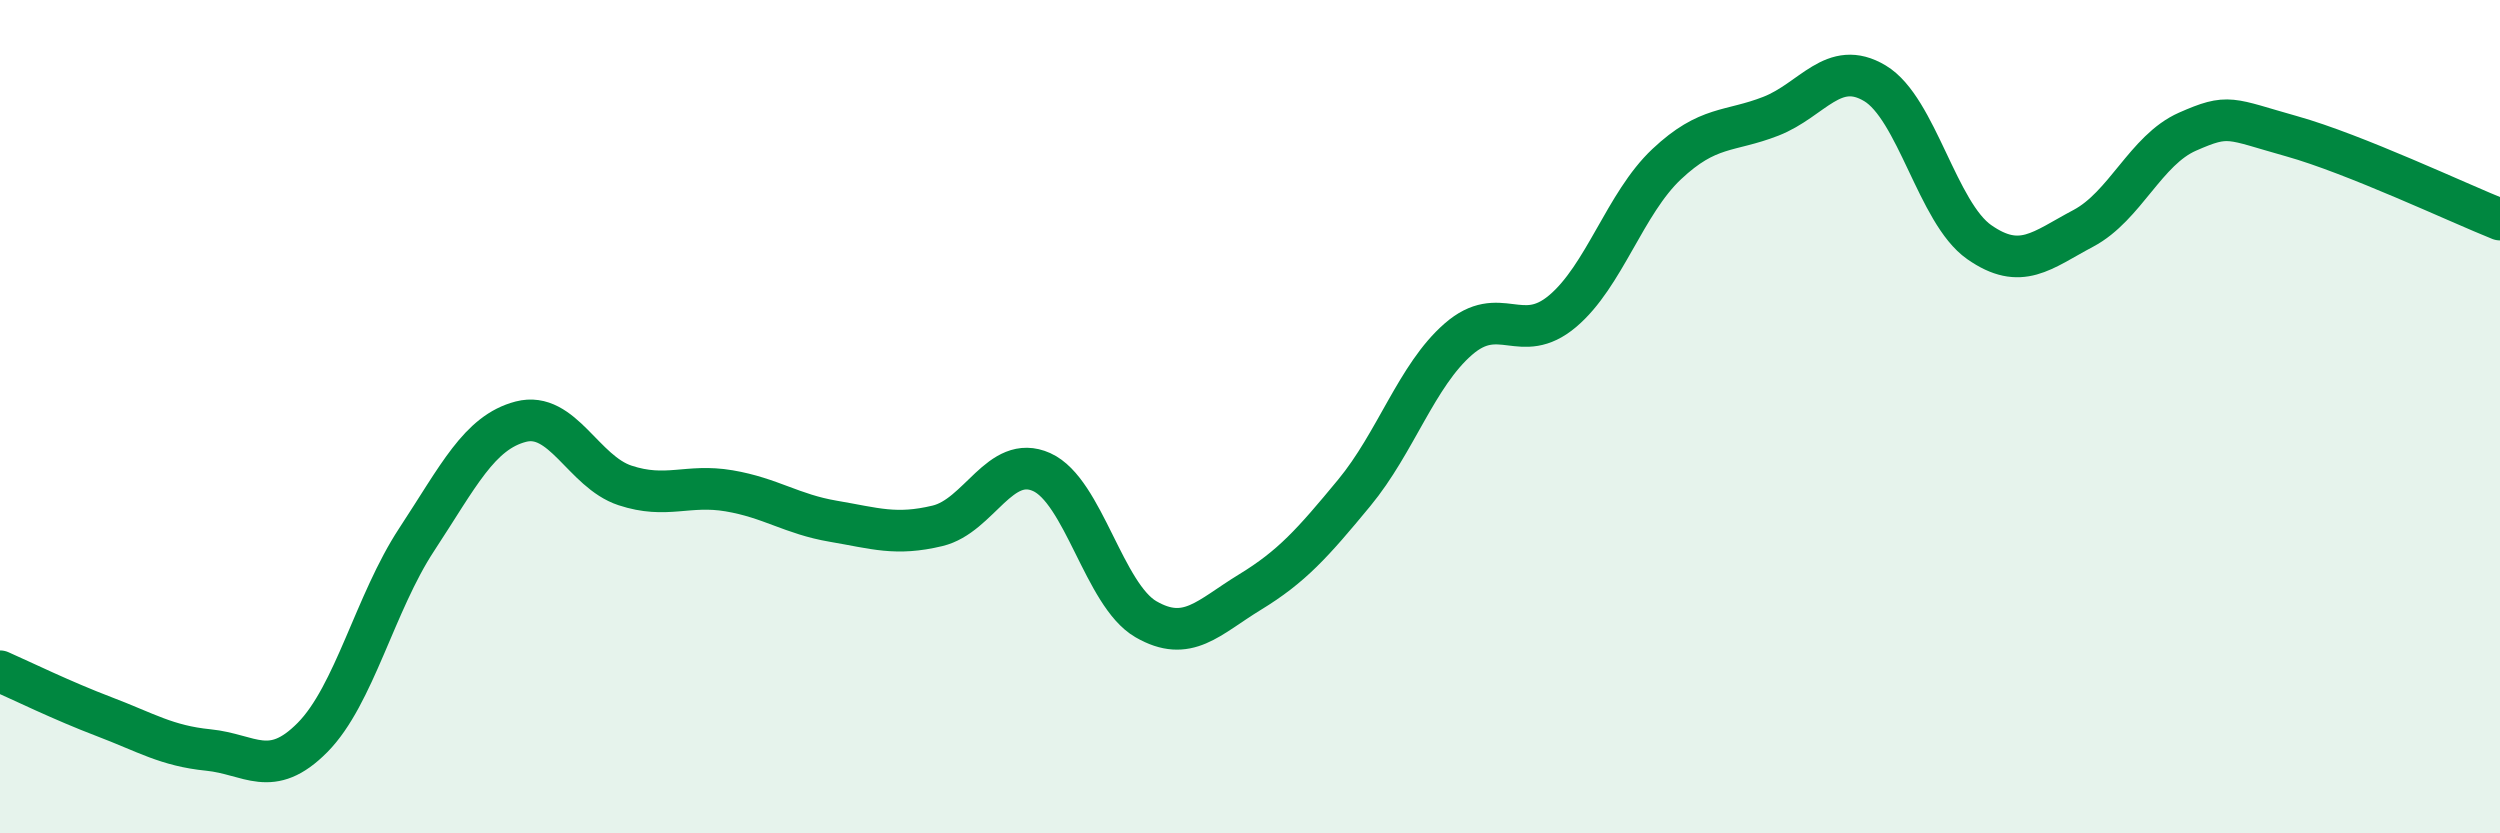
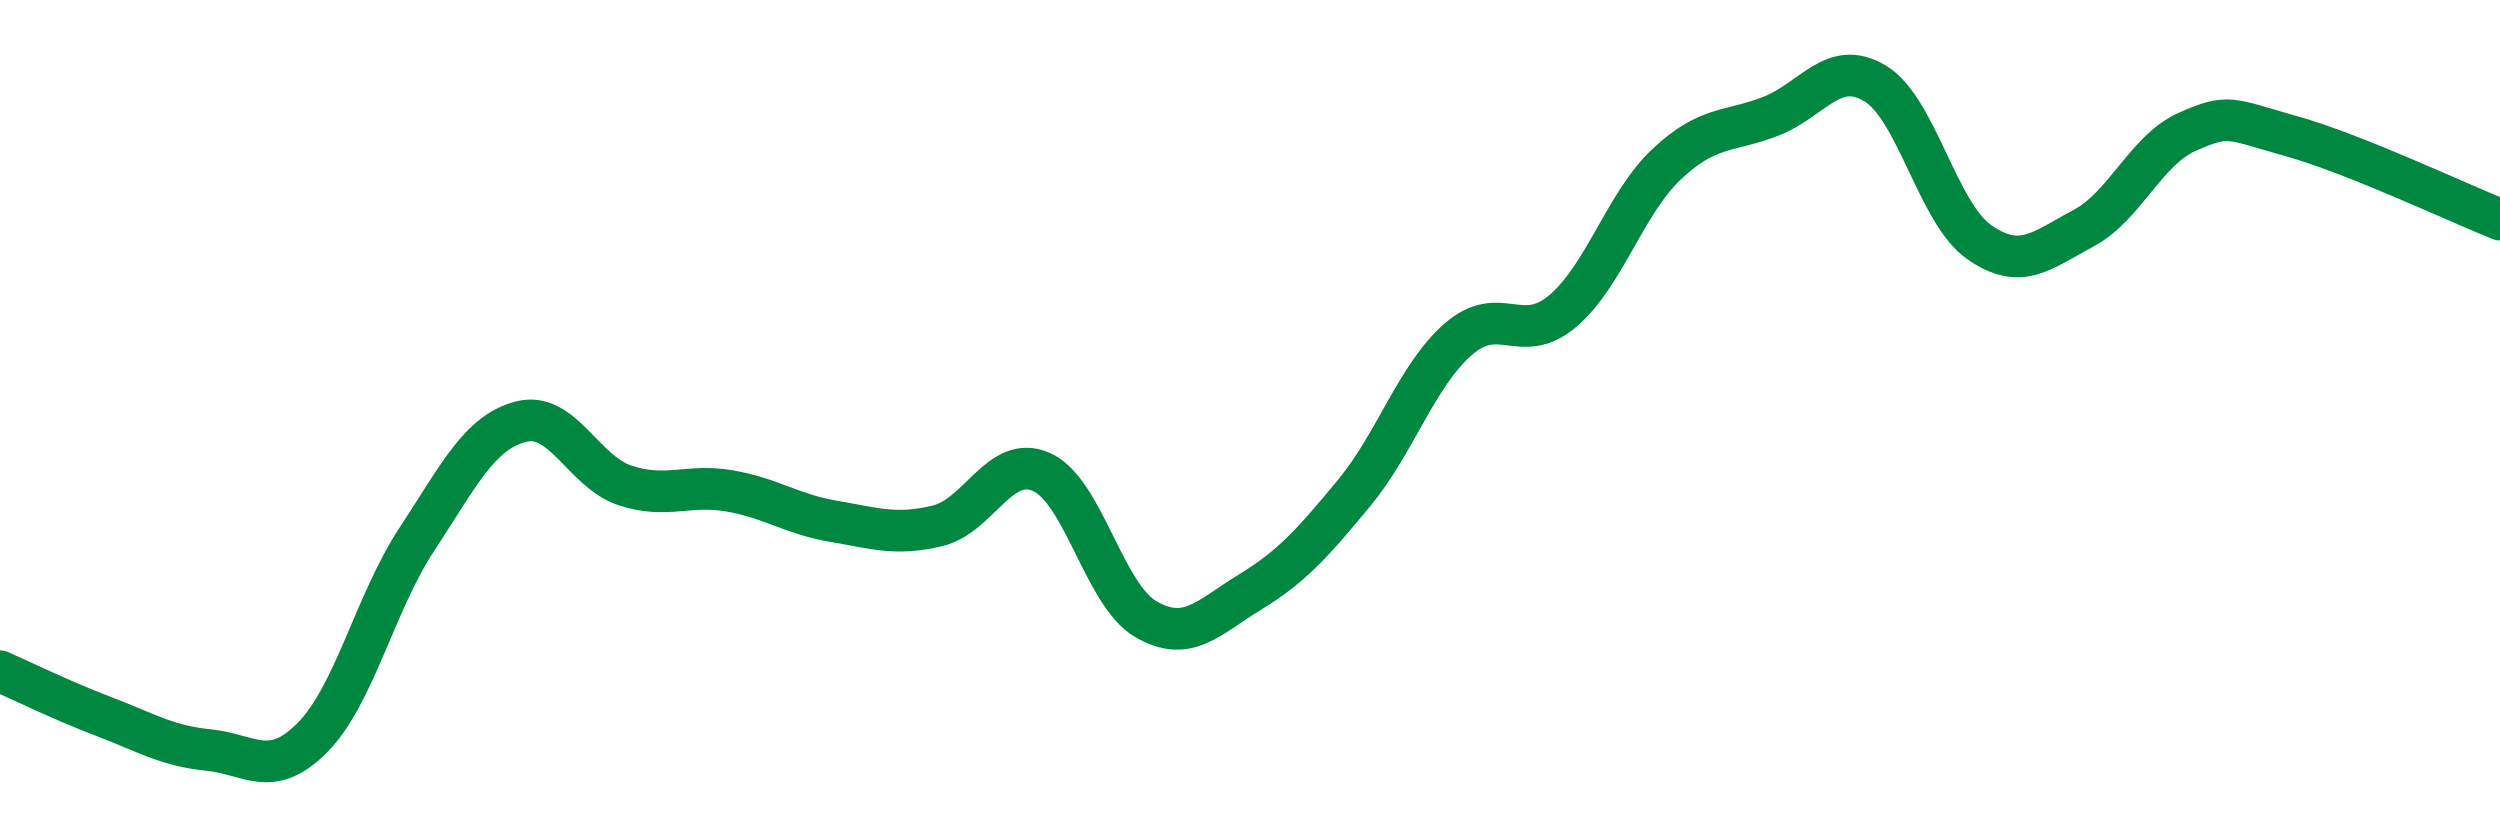
<svg xmlns="http://www.w3.org/2000/svg" width="60" height="20" viewBox="0 0 60 20">
-   <path d="M 0,16.11 C 0.5,16.33 1.5,16.82 2.5,17.2 C 3.5,17.58 4,17.9 5,18 C 6,18.1 6.5,18.71 7.5,17.7 C 8.5,16.69 9,14.47 10,12.95 C 11,11.43 11.5,10.38 12.5,10.12 C 13.5,9.86 14,11.32 15,11.65 C 16,11.98 16.5,11.61 17.5,11.78 C 18.5,11.95 19,12.34 20,12.51 C 21,12.68 21.5,12.86 22.5,12.62 C 23.5,12.38 24,10.88 25,11.33 C 26,11.78 26.5,14.28 27.5,14.86 C 28.5,15.44 29,14.82 30,14.21 C 31,13.6 31.5,13.04 32.5,11.83 C 33.5,10.62 34,9.01 35,8.14 C 36,7.27 36.5,8.31 37.5,7.47 C 38.5,6.63 39,4.88 40,3.94 C 41,3 41.5,3.18 42.5,2.79 C 43.5,2.4 44,1.4 45,2 C 46,2.6 46.5,5.11 47.5,5.81 C 48.5,6.51 49,6.01 50,5.48 C 51,4.95 51.5,3.6 52.5,3.16 C 53.5,2.72 53.5,2.85 55,3.27 C 56.5,3.69 59,4.87 60,5.27L60 20L0 20Z" fill="#008740" opacity="0.1" stroke-linecap="round" stroke-linejoin="round" />
  <path d="M 0,16.11 C 0.5,16.33 1.5,16.82 2.5,17.2 C 3.5,17.58 4,17.9 5,18 C 6,18.1 6.5,18.71 7.5,17.7 C 8.5,16.69 9,14.47 10,12.95 C 11,11.43 11.5,10.38 12.5,10.12 C 13.5,9.86 14,11.32 15,11.65 C 16,11.98 16.5,11.61 17.5,11.78 C 18.5,11.95 19,12.34 20,12.51 C 21,12.68 21.5,12.86 22.5,12.62 C 23.5,12.38 24,10.88 25,11.33 C 26,11.78 26.5,14.28 27.5,14.86 C 28.5,15.44 29,14.82 30,14.21 C 31,13.6 31.5,13.04 32.5,11.83 C 33.5,10.62 34,9.01 35,8.14 C 36,7.27 36.5,8.31 37.5,7.47 C 38.5,6.63 39,4.88 40,3.94 C 41,3 41.5,3.18 42.5,2.79 C 43.5,2.4 44,1.4 45,2 C 46,2.6 46.5,5.11 47.5,5.81 C 48.5,6.51 49,6.01 50,5.48 C 51,4.95 51.5,3.6 52.5,3.16 C 53.5,2.72 53.5,2.85 55,3.27 C 56.5,3.69 59,4.87 60,5.27" stroke="#008740" stroke-width="1" fill="none" stroke-linecap="round" stroke-linejoin="round" />
</svg>